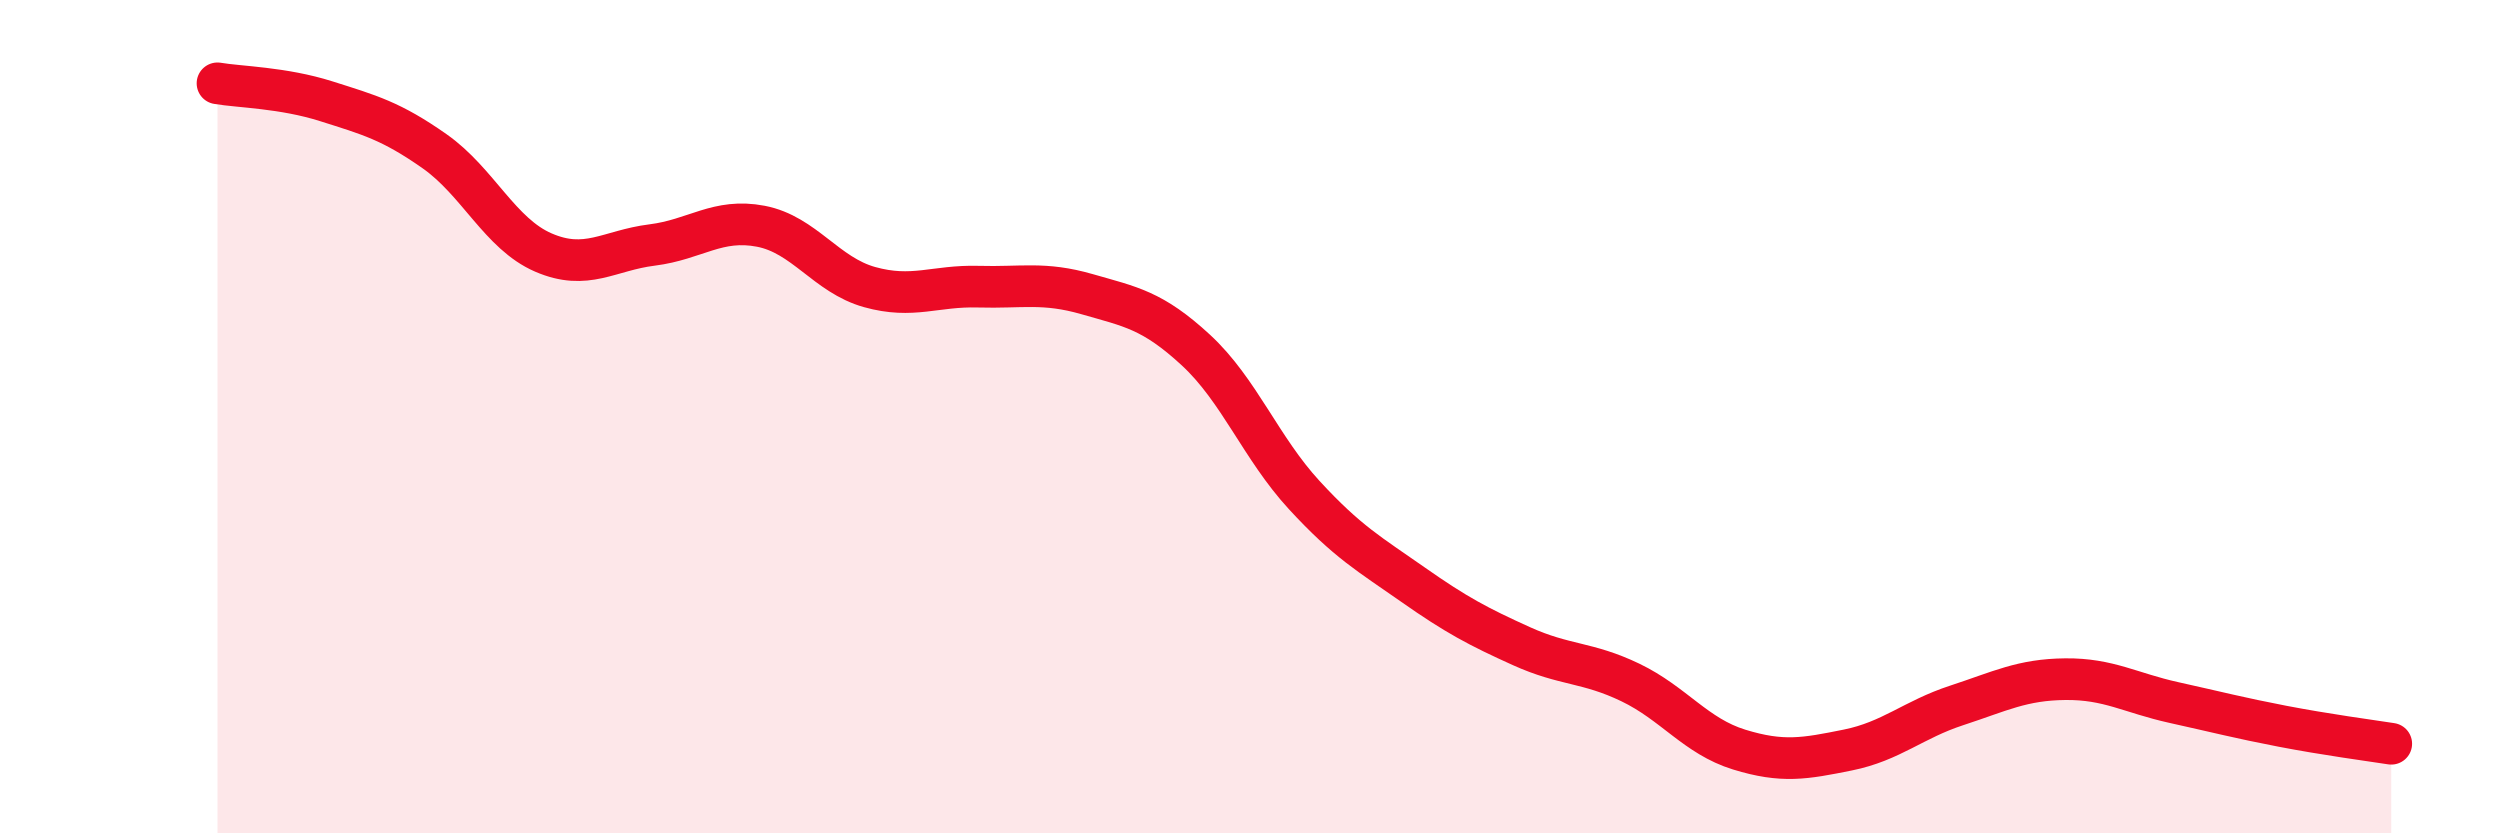
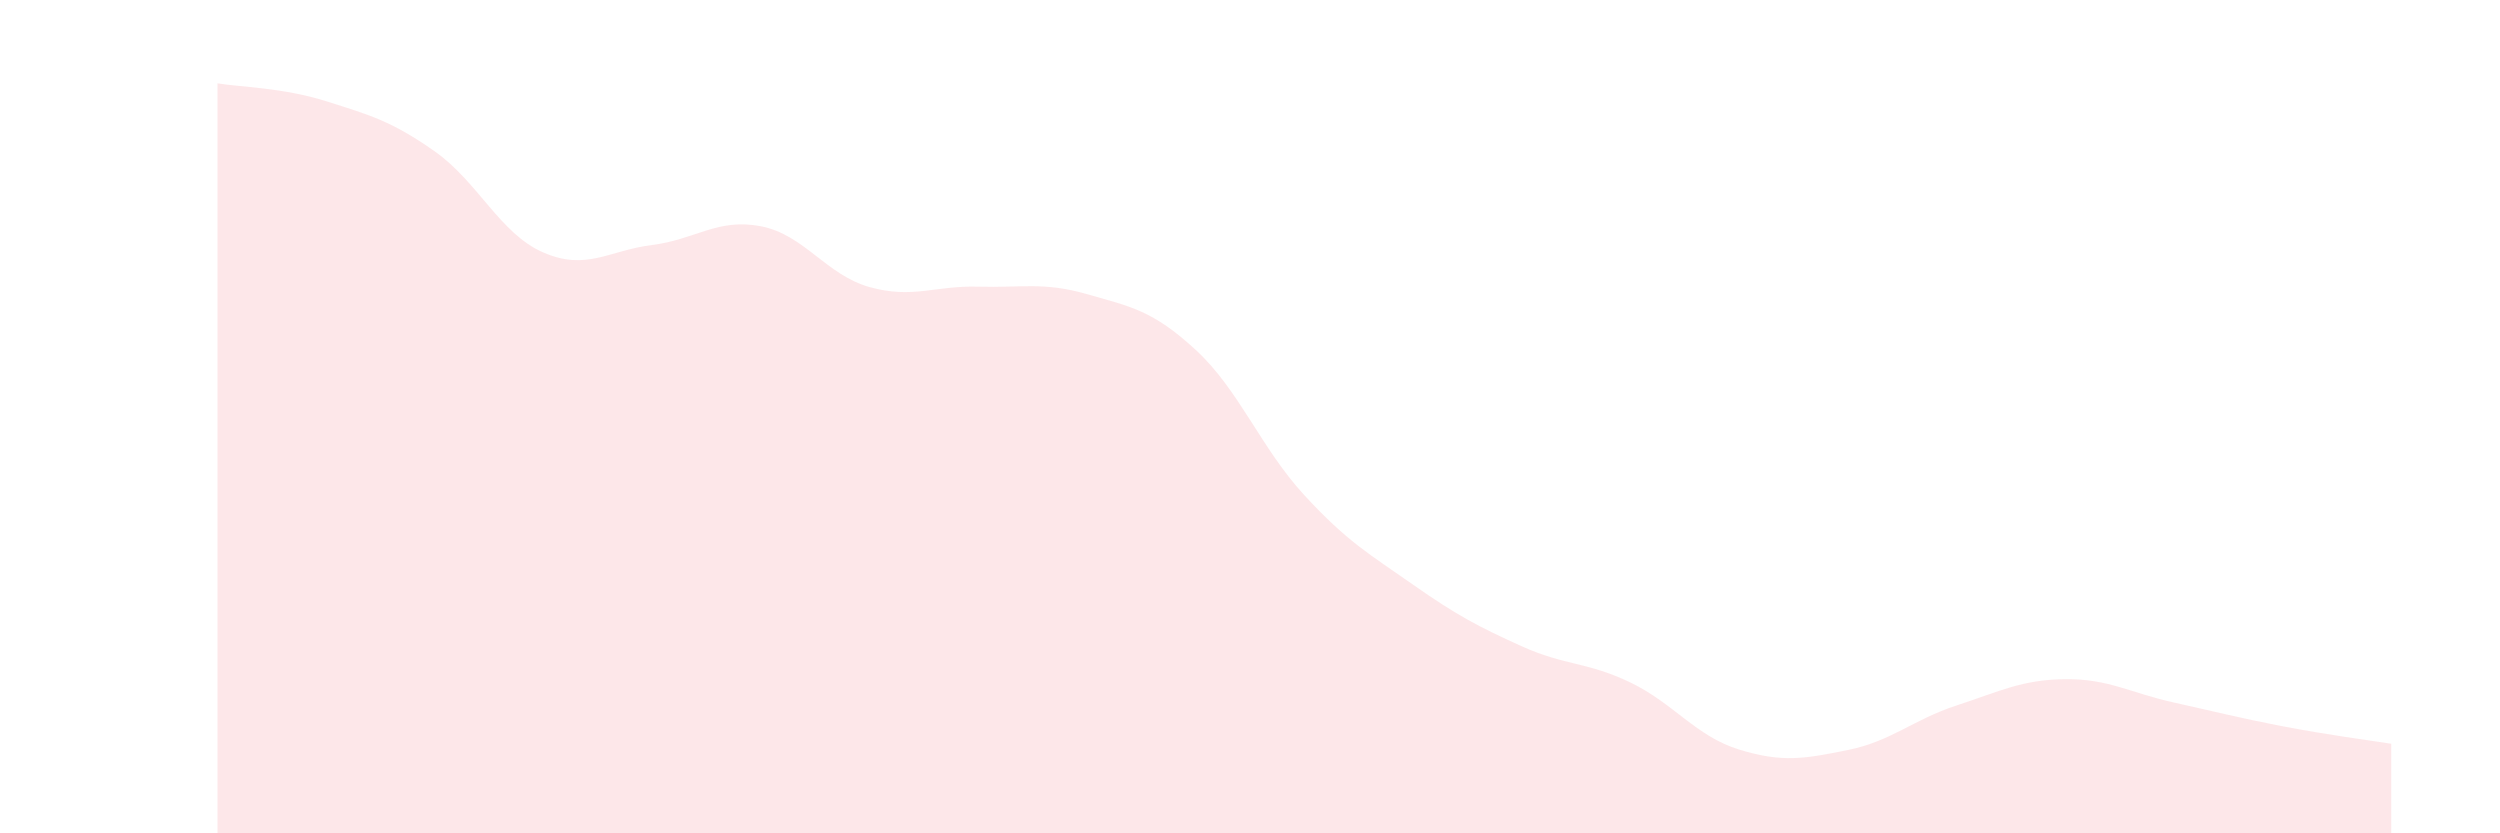
<svg xmlns="http://www.w3.org/2000/svg" width="60" height="20" viewBox="0 0 60 20">
  <path d="M 5.22,2 C 5.74,2.09 6.79,2.1 7.83,2.43 C 8.87,2.76 9.39,2.9 10.43,3.63 C 11.47,4.36 12,5.61 13.04,6.06 C 14.08,6.51 14.61,6.01 15.65,5.88 C 16.69,5.75 17.22,5.23 18.26,5.43 C 19.3,5.63 19.83,6.6 20.87,6.89 C 21.91,7.18 22.44,6.85 23.48,6.88 C 24.52,6.91 25.05,6.76 26.09,7.06 C 27.13,7.36 27.66,7.44 28.7,8.4 C 29.74,9.36 30.26,10.75 31.3,11.88 C 32.34,13.01 32.87,13.3 33.91,14.03 C 34.95,14.76 35.48,15.04 36.52,15.51 C 37.56,15.98 38.09,15.88 39.13,16.38 C 40.17,16.88 40.7,17.67 41.74,17.99 C 42.78,18.31 43.31,18.21 44.35,18 C 45.39,17.79 45.92,17.27 46.96,16.93 C 48,16.59 48.53,16.31 49.57,16.3 C 50.61,16.29 51.13,16.63 52.17,16.86 C 53.21,17.09 53.74,17.23 54.78,17.43 C 55.82,17.63 56.87,17.77 57.39,17.85L57.39 20L5.22 20Z" fill="#EB0A25" opacity="0.1" stroke-linecap="round" stroke-linejoin="round" />
-   <path d="M 5.22,2 C 5.74,2.09 6.79,2.1 7.83,2.43 C 8.87,2.76 9.39,2.9 10.43,3.63 C 11.47,4.36 12,5.61 13.04,6.06 C 14.08,6.51 14.61,6.01 15.65,5.88 C 16.69,5.75 17.22,5.23 18.26,5.43 C 19.3,5.63 19.83,6.6 20.87,6.89 C 21.91,7.18 22.44,6.85 23.48,6.88 C 24.52,6.91 25.05,6.76 26.09,7.06 C 27.13,7.36 27.66,7.44 28.7,8.4 C 29.74,9.36 30.26,10.75 31.3,11.88 C 32.34,13.01 32.87,13.3 33.91,14.03 C 34.95,14.76 35.48,15.04 36.52,15.51 C 37.56,15.98 38.09,15.88 39.13,16.38 C 40.17,16.88 40.7,17.67 41.74,17.99 C 42.78,18.31 43.31,18.21 44.35,18 C 45.39,17.79 45.92,17.27 46.96,16.93 C 48,16.59 48.53,16.31 49.57,16.3 C 50.61,16.29 51.13,16.63 52.17,16.86 C 53.21,17.09 53.74,17.23 54.78,17.43 C 55.82,17.63 56.87,17.77 57.39,17.85" stroke="#EB0A25" stroke-width="1" fill="none" stroke-linecap="round" stroke-linejoin="round" />
</svg>